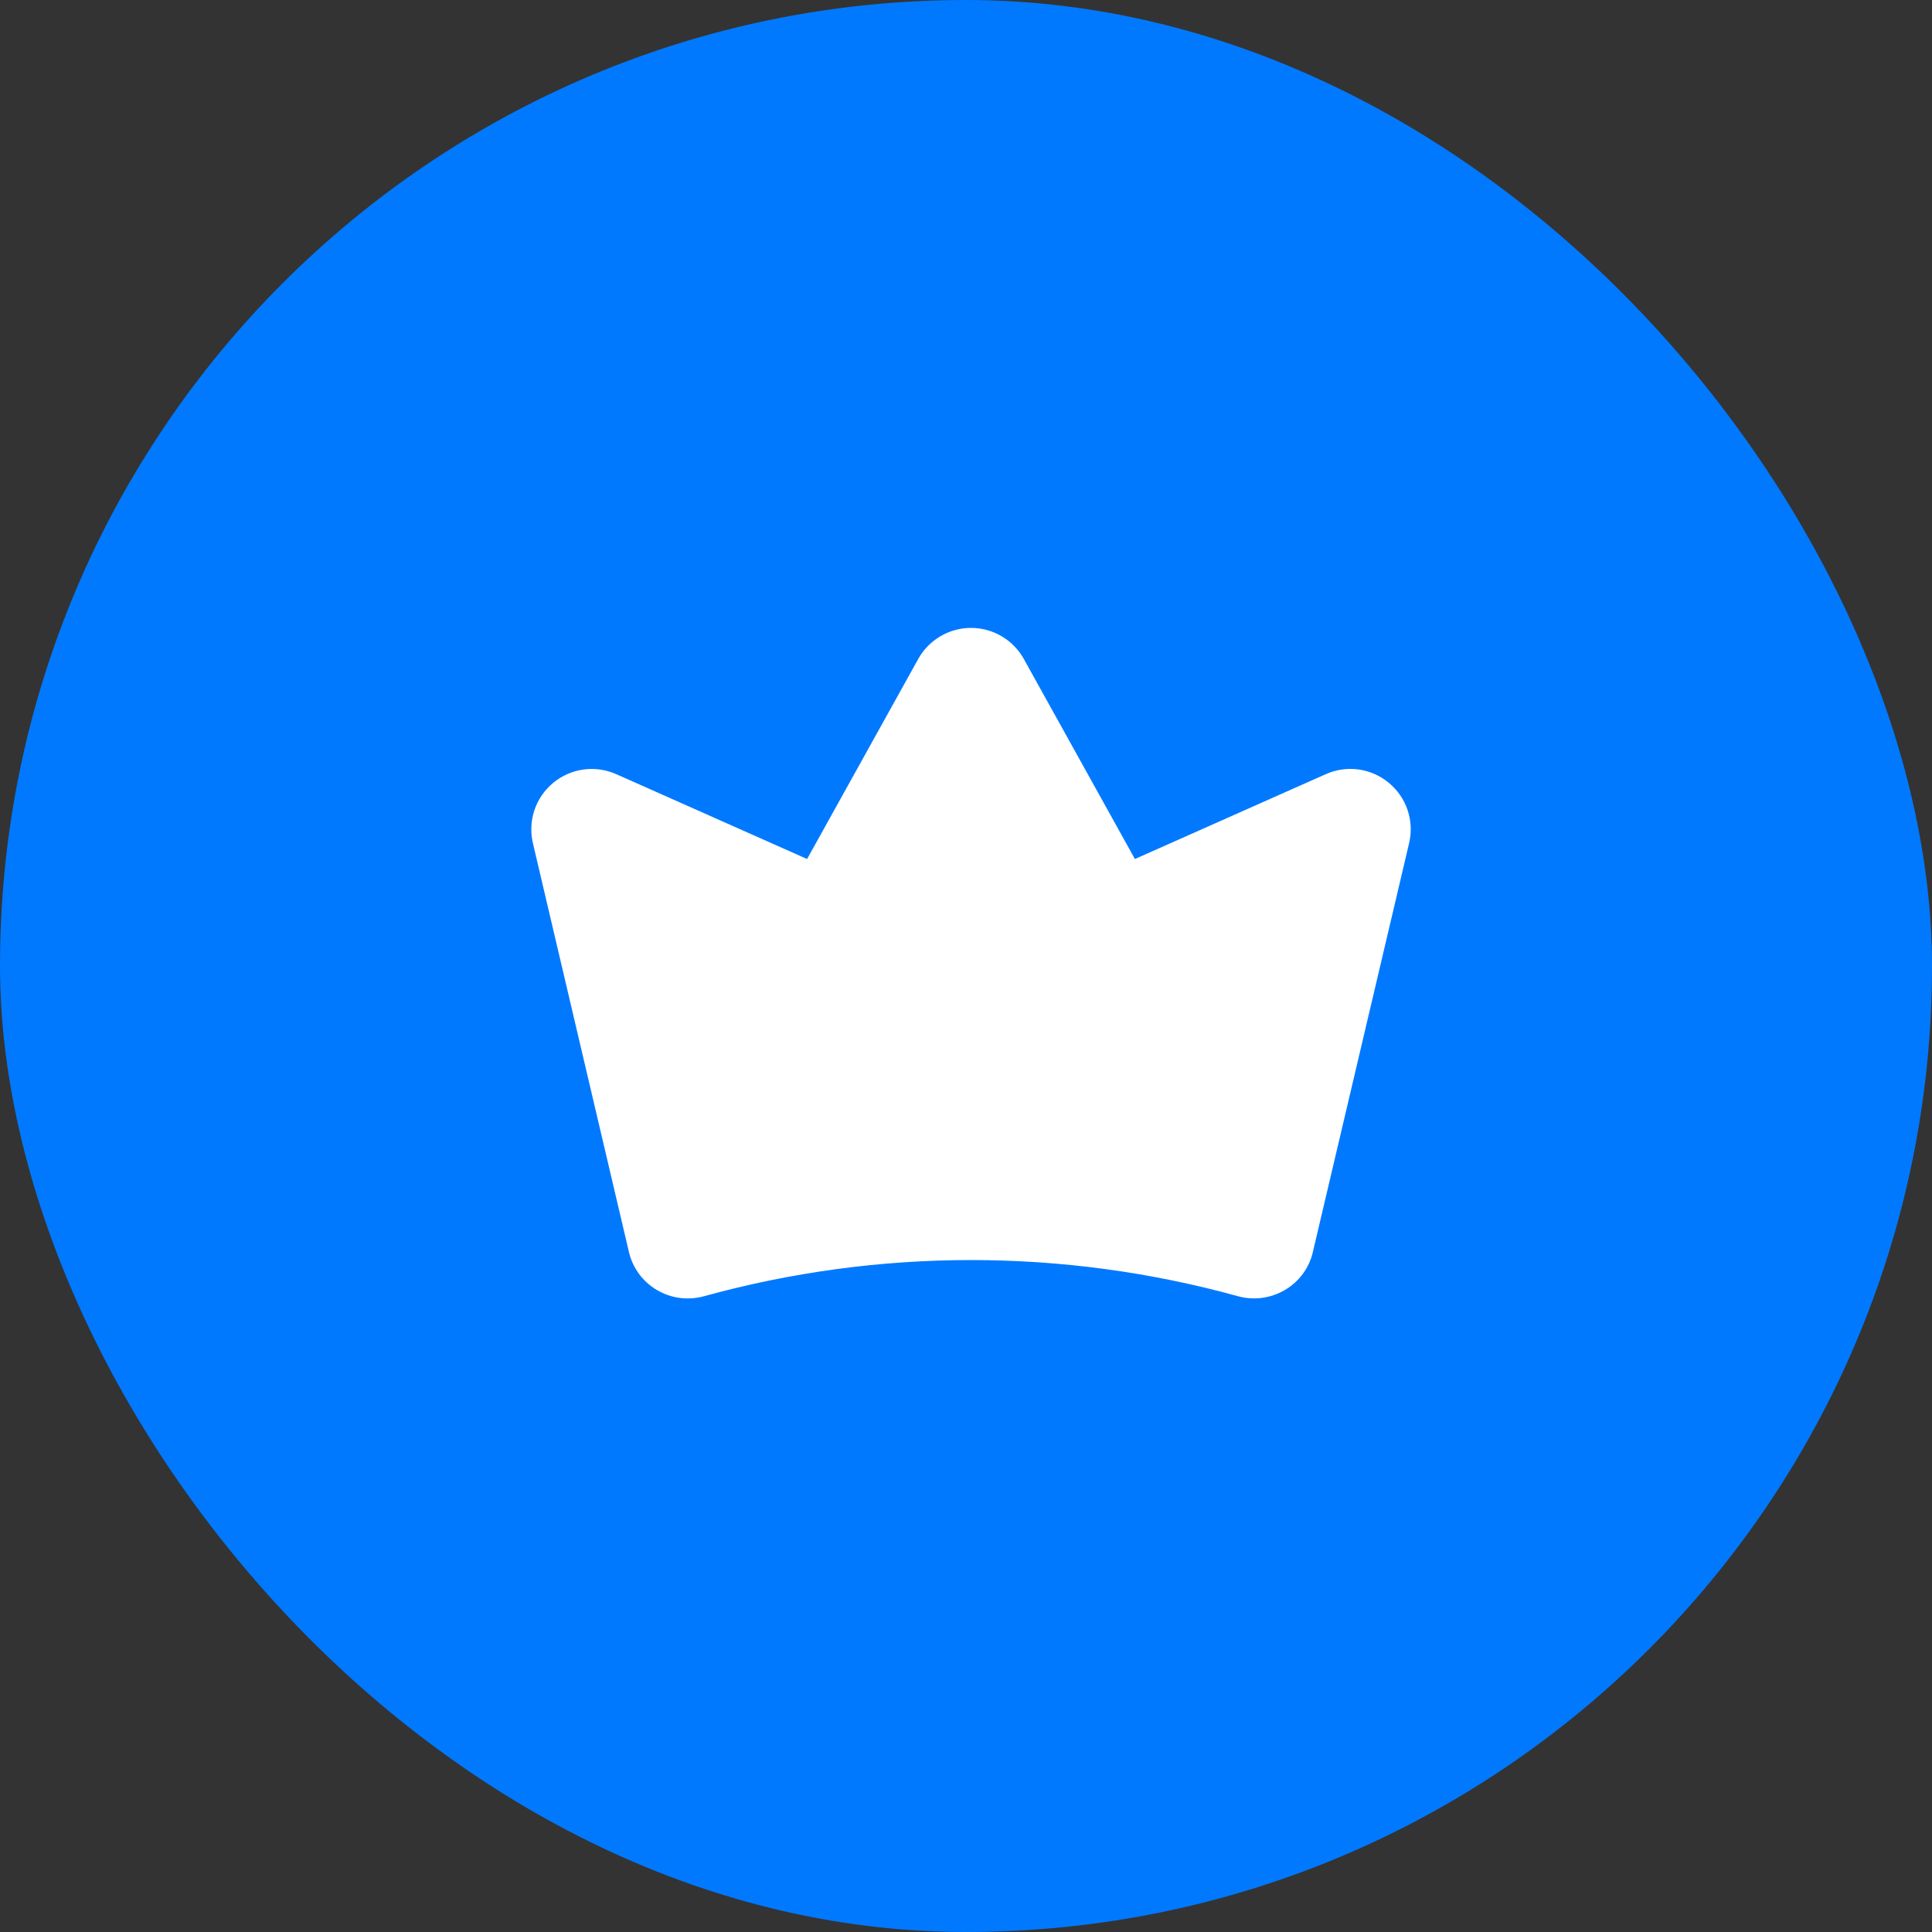
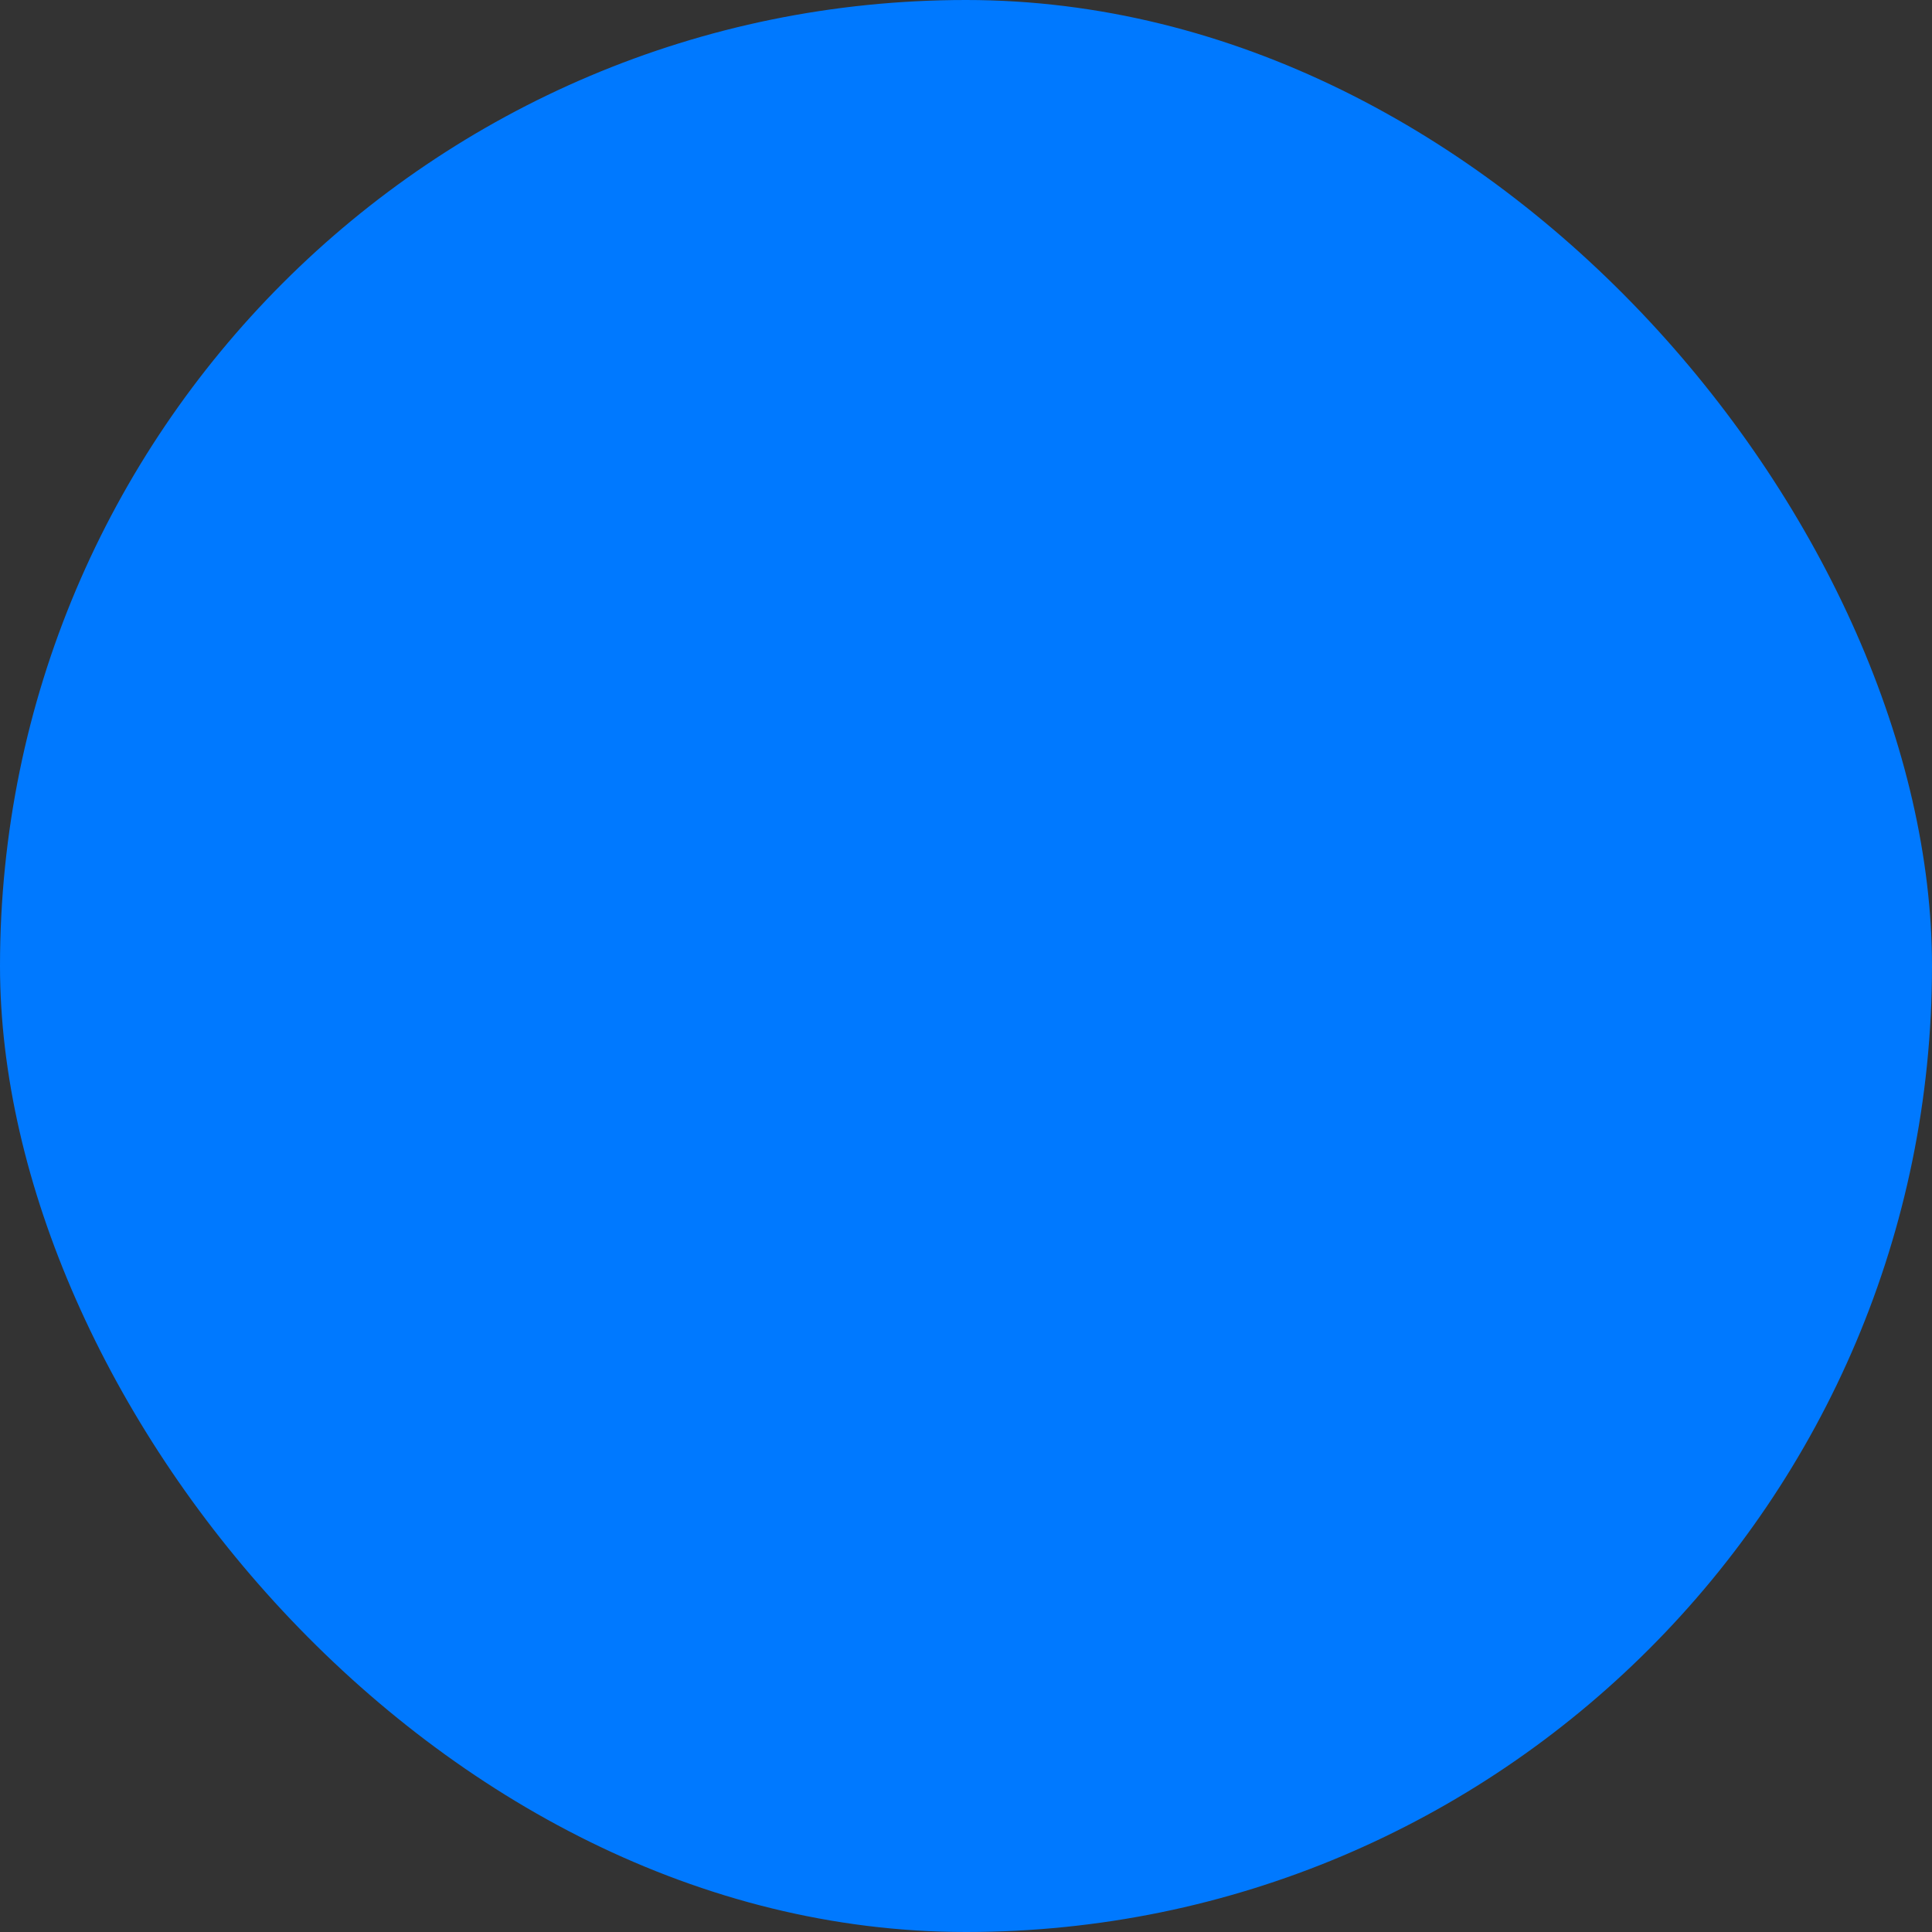
<svg xmlns="http://www.w3.org/2000/svg" width="40" height="40" viewBox="0 0 40 40" fill="none">
  <rect x="0" y="0" width="40" height="40" fill="#333333" stroke="none" />
  <rect width="40" height="40" rx="20" fill="#0079FF" />
-   <path d="M28.754 16.208C28.576 16.059 28.358 15.963 28.128 15.931C27.897 15.899 27.662 15.933 27.449 16.028L23.497 17.785L21.197 13.643C21.088 13.448 20.93 13.286 20.738 13.173C20.546 13.06 20.327 13 20.104 13C19.881 13 19.662 13.06 19.47 13.173C19.278 13.286 19.119 13.448 19.011 13.643L16.71 17.785L12.758 16.028C12.545 15.934 12.31 15.9 12.08 15.932C11.849 15.964 11.632 16.059 11.453 16.208C11.274 16.356 11.139 16.552 11.065 16.772C10.991 16.993 10.98 17.23 11.033 17.456L13.021 25.92C13.059 26.084 13.13 26.238 13.229 26.373C13.329 26.509 13.455 26.623 13.6 26.708C13.745 26.794 13.907 26.85 14.075 26.872C14.242 26.894 14.413 26.882 14.576 26.837C18.192 25.839 22.012 25.838 25.628 26.836C25.791 26.881 25.961 26.893 26.129 26.871C26.297 26.848 26.458 26.793 26.604 26.707C26.749 26.622 26.875 26.508 26.974 26.373C27.074 26.237 27.145 26.083 27.182 25.919L29.174 17.457C29.228 17.23 29.217 16.993 29.143 16.772C29.069 16.552 28.934 16.356 28.754 16.208Z" fill="white" />
</svg>